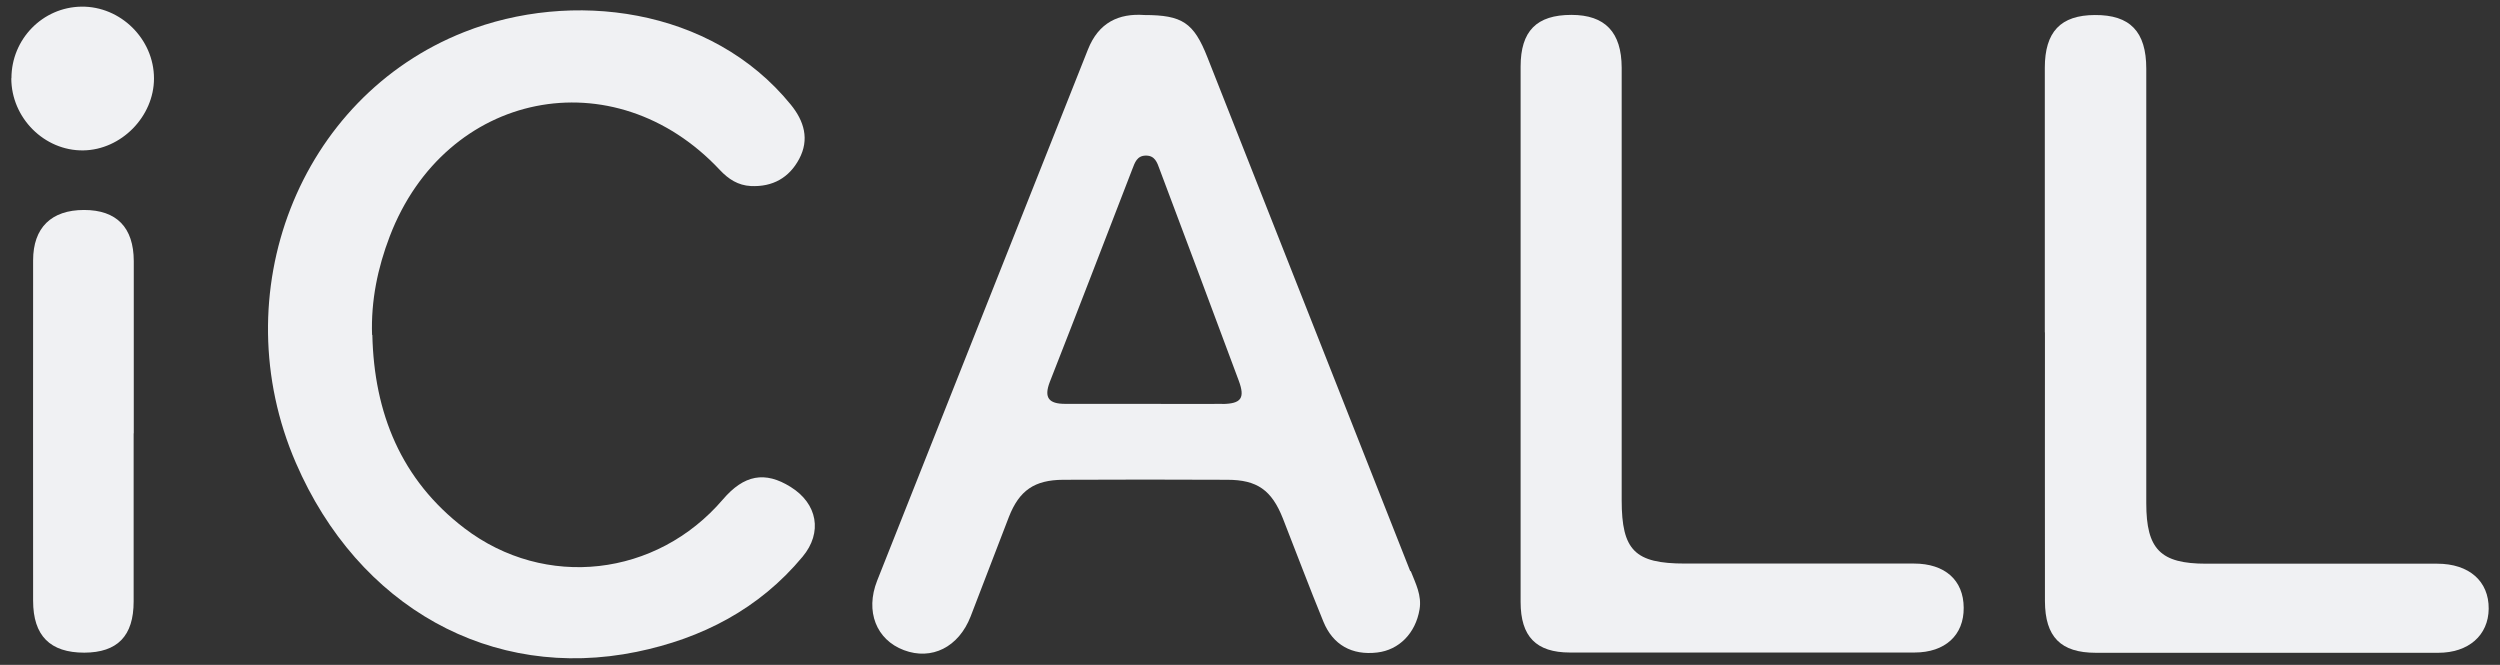
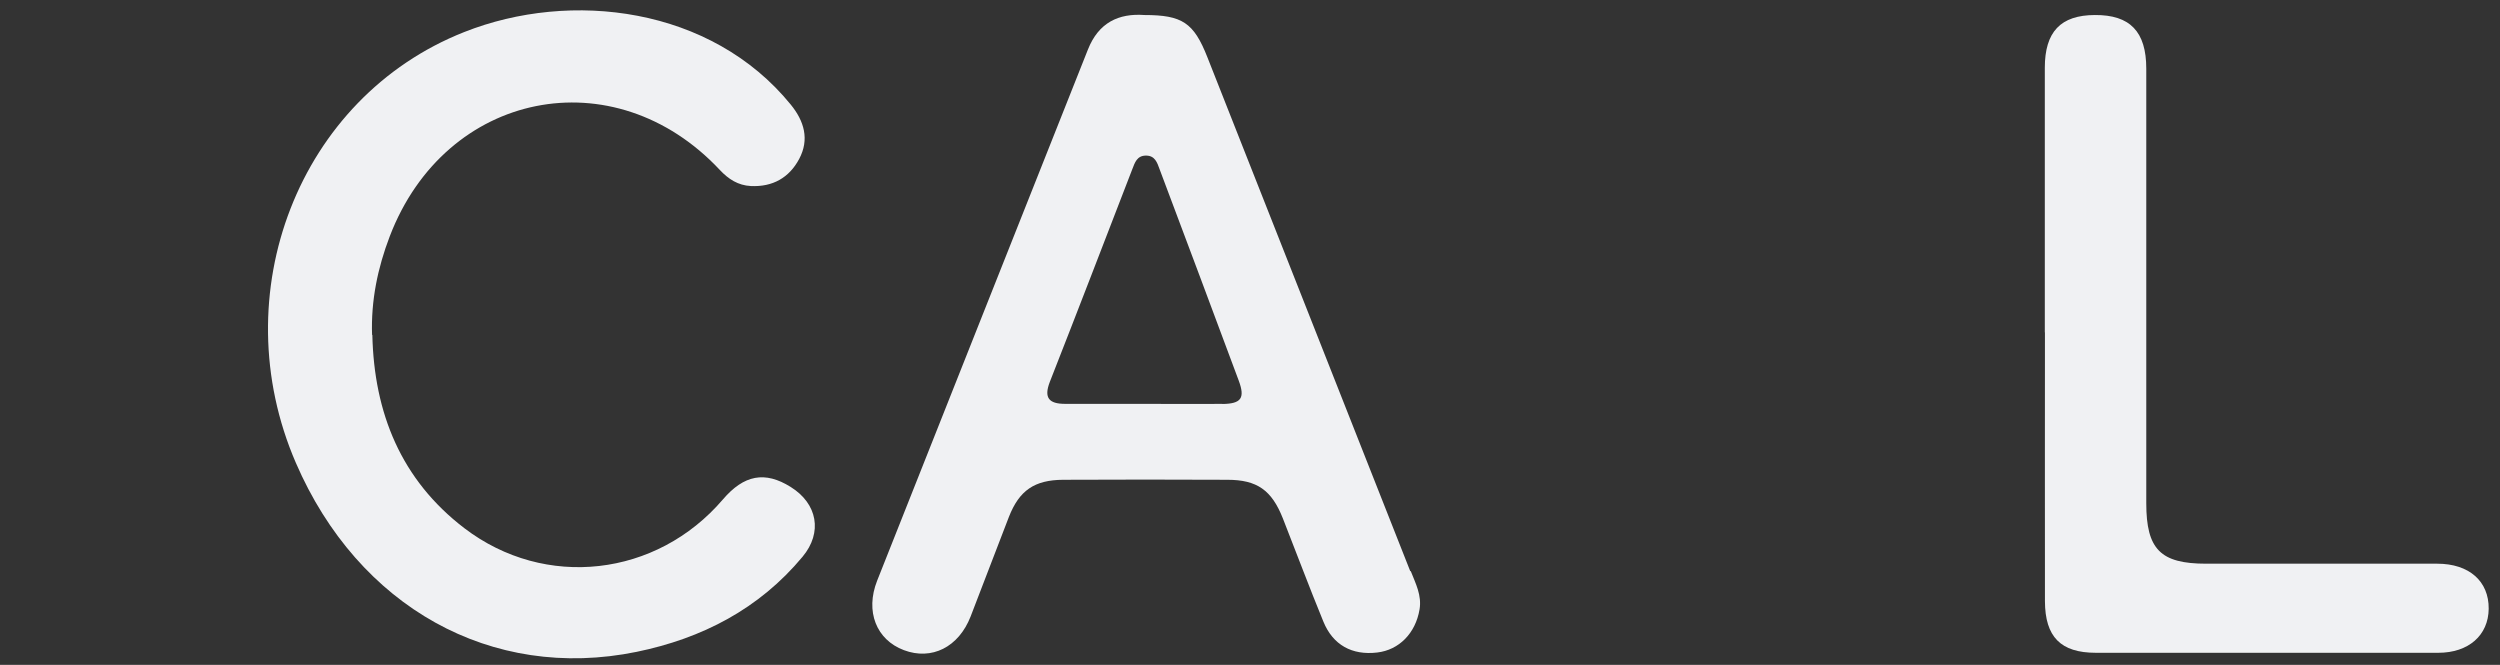
<svg xmlns="http://www.w3.org/2000/svg" id="a" data-name="jugar con responsabilidad" viewBox="0 0 188 50">
  <rect x="0" y="0" width="188" height="50" fill="#333333" stroke="none" />
  <path d="M28,25.18c.13,5.88,2.16,10.9,6.92,14.54,6.08,4.64,14.46,3.66,19.44-2.16,1.59-1.86,3.17-2.15,5.1-.94,2.01,1.25,2.42,3.42.89,5.25-3.26,3.92-7.56,6.14-12.48,7.15-10.91,2.23-20.93-3.37-25.62-14.21-5.5-12.7.2-27.48,12.66-32.4,8.03-3.18,18.57-1.89,24.55,5.45,1.02,1.25,1.42,2.62.64,4.09-.75,1.41-1.99,2.12-3.64,2.04-.96-.05-1.68-.52-2.32-1.2-7.97-8.52-20.64-5.97-24.83,4.98-.91,2.38-1.42,4.84-1.33,7.42h0Z" style="fill: #f0f1f3;" />
  <path d="M153.77,24.99V5.1c0-2.71,1.19-3.96,3.76-3.97,2.65-.02,3.87,1.25,3.87,4.03v32.68c0,3.47,1.07,4.55,4.5,4.55h17.38c2.4,0,3.89,1.32,3.87,3.39-.02,2-1.52,3.31-3.79,3.31-8.58,0-17.17,0-25.75,0-2.64,0-3.82-1.19-3.83-3.88-.01-6.74,0-13.47,0-20.21h0Z" style="fill: #f0f1f3;" />
-   <path d="M114.35,25.07V5.01c0-2.68,1.2-3.89,3.82-3.89,2.53,0,3.77,1.3,3.78,3.96v32.53c0,3.78.99,4.77,4.76,4.77h17.22c2.33,0,3.73,1.25,3.74,3.32.02,2.06-1.39,3.37-3.7,3.37-8.64,0-17.28,0-25.91,0-2.54,0-3.71-1.2-3.71-3.8,0-6.74,0-13.47,0-20.21h0Z" style="fill: #f0f1f3;" />
-   <path d="M10.05,32.59c0,4.21,0,8.43,0,12.64,0,2.6-1.22,3.84-3.71,3.85-2.57,0-3.85-1.27-3.85-3.9,0-8.53-.01-17.06,0-25.6,0-2.46,1.37-3.79,3.83-3.79,2.45,0,3.73,1.31,3.74,3.84,0,4.32,0,8.64,0,12.95h0Z" style="fill: #f0f1f3;" />
-   <path d="M.86,5.88C.86,2.95,3.2.54,6.12.5c2.95-.04,5.46,2.44,5.46,5.4,0,2.86-2.46,5.37-5.32,5.41-2.92.04-5.41-2.44-5.41-5.42Z" style="fill: #f0f1f3;" />
  <path d="M106.05,42.95c-5.08-12.89-10.17-25.78-15.26-38.66-1.02-2.58-1.88-3.16-4.73-3.16-1.94-.14-3.45.57-4.25,2.6-5.28,13.32-10.58,26.63-15.85,39.94-.91,2.31-.06,4.44,2.01,5.22,2.09.79,4.12-.22,5.02-2.53.97-2.49,1.91-5,2.88-7.49.78-1.99,1.92-2.78,4.09-2.79,4.1-.02,8.22-.02,12.33,0,2.25,0,3.34.78,4.18,2.9,1.02,2.59,1.99,5.19,3.05,7.77.72,1.76,2.16,2.54,4.04,2.32,1.65-.19,2.89-1.45,3.19-3.24.18-1.06-.3-1.96-.66-2.88h0ZM91.94,30.37c-2,.02-4,0-6,0-1.95,0-3.89,0-5.84,0-1.22,0-1.62-.45-1.15-1.66,2.09-5.32,4.14-10.66,6.2-15.99.19-.49.35-1.02,1.03-1.02.67,0,.84.52,1.02,1.02,1.99,5.3,3.99,10.61,5.96,15.92.48,1.3.18,1.72-1.23,1.74h0Z" style="fill: #f0f1f3;" />
</svg>